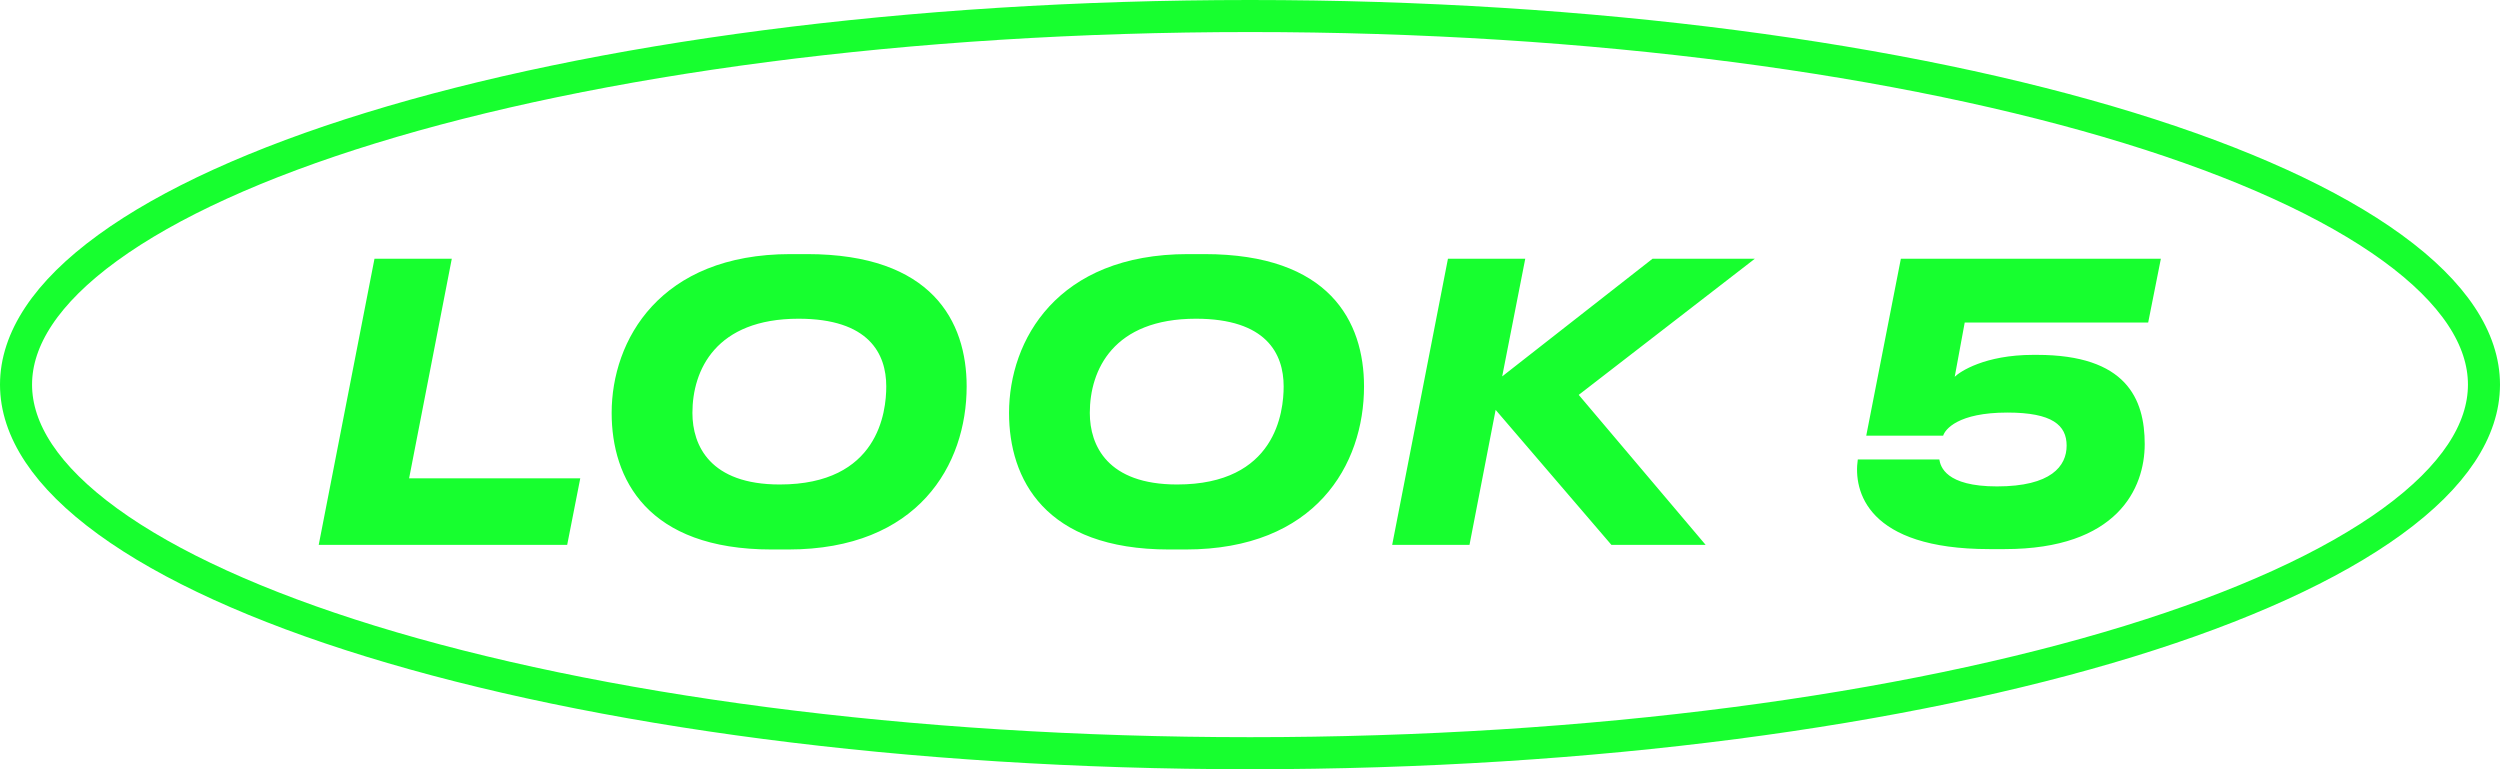
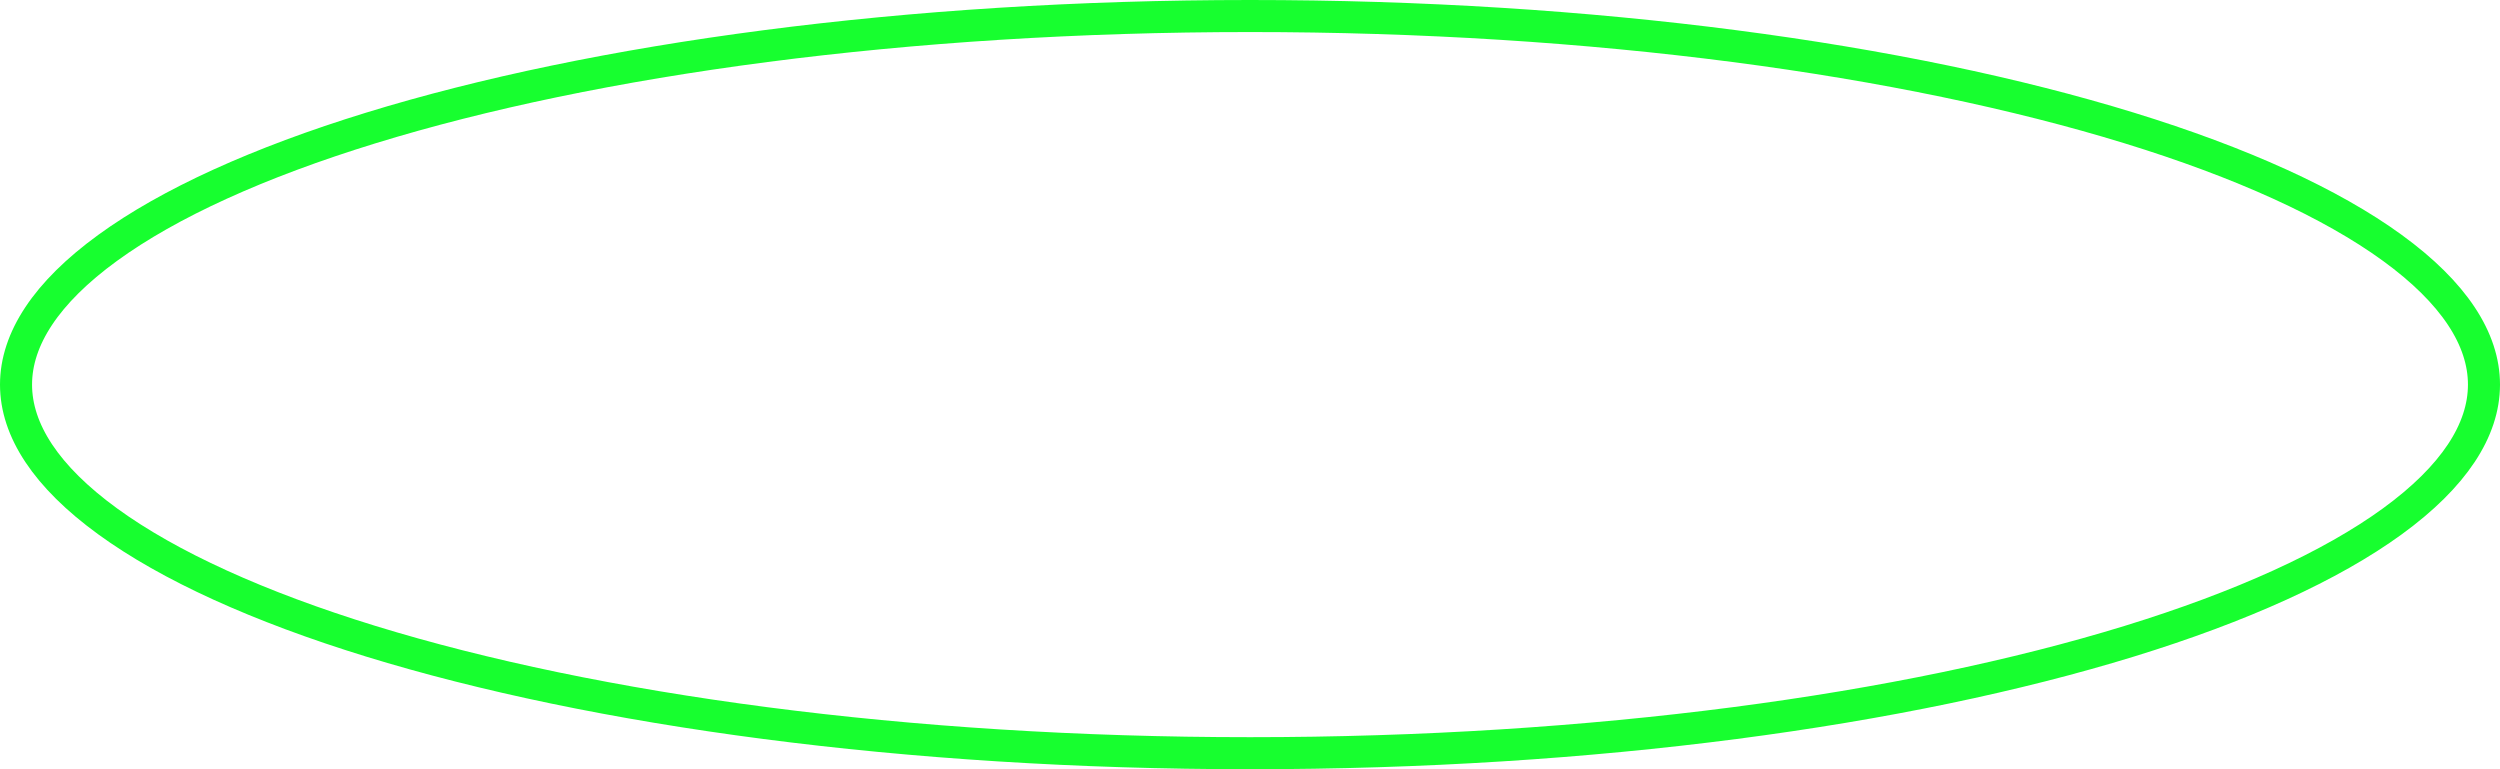
<svg xmlns="http://www.w3.org/2000/svg" width="156" height="48" viewBox="0 0 156 48" fill="none">
  <path d="M155 24C155 26.84 153.126 29.737 149.282 32.533C145.46 35.314 139.864 37.86 132.86 40.015C118.864 44.321 99.468 47 78 47C56.532 47 37.136 44.321 23.14 40.015C16.136 37.86 10.54 35.314 6.718 32.533C2.874 29.737 1 26.84 1 24C1 21.16 2.874 18.263 6.718 15.467C10.54 12.686 16.136 10.14 23.14 7.985C37.136 3.679 56.532 1 78 1C99.468 1 118.864 3.679 132.86 7.985C139.864 10.14 145.46 12.686 149.282 15.467C153.126 18.263 155 21.16 155 24Z" stroke="#17FF2F" stroke-width="2" />
-   <path d="M23.368 16.144L19.888 34H35.392L36.208 29.848H25.528L28.192 16.144H23.368ZM49.327 15.856C41.167 15.856 38.167 21.232 38.167 25.768C38.167 29.872 40.375 34.288 48.151 34.288H49.183C57.295 34.288 60.319 29.008 60.319 24.112C60.319 20.056 58.159 15.856 50.359 15.856H49.327ZM55.303 24.112C55.303 25.696 54.823 30.232 48.655 30.232C44.311 30.232 43.207 27.808 43.207 25.768C43.207 23.08 44.671 19.888 49.831 19.888C54.223 19.888 55.303 22.072 55.303 24.112ZM74.124 15.856C65.963 15.856 62.964 21.232 62.964 25.768C62.964 29.872 65.171 34.288 72.948 34.288H73.98C82.091 34.288 85.115 29.008 85.115 24.112C85.115 20.056 82.956 15.856 75.156 15.856H74.124ZM80.1 24.112C80.1 25.696 79.62 30.232 73.451 30.232C69.108 30.232 68.004 27.808 68.004 25.768C68.004 23.08 69.468 19.888 74.627 19.888C79.019 19.888 80.1 22.072 80.1 24.112ZM91.696 34L93.328 25.576L100.552 34H106.432L98.512 24.64L109.504 16.144H103.12L93.736 23.488L95.176 16.144H90.352L86.872 34H91.696ZM115.926 28.672C115.638 30.64 116.502 34.264 124.134 34.264H125.094C132.126 34.264 133.83 30.472 133.83 27.712C133.83 24.88 132.678 22.144 127.109 22.144H126.87C123.846 22.144 122.286 23.2 121.974 23.512L122.598 20.128H134.046L134.838 16.144H118.614L116.454 27.184H121.254C121.374 26.8 122.166 25.744 125.262 25.744C128.07 25.744 128.958 26.536 128.958 27.808C128.958 29.08 127.997 30.352 124.614 30.352C121.398 30.352 121.086 29.104 121.014 28.672H115.926Z" fill="#17FF2F" />
</svg>